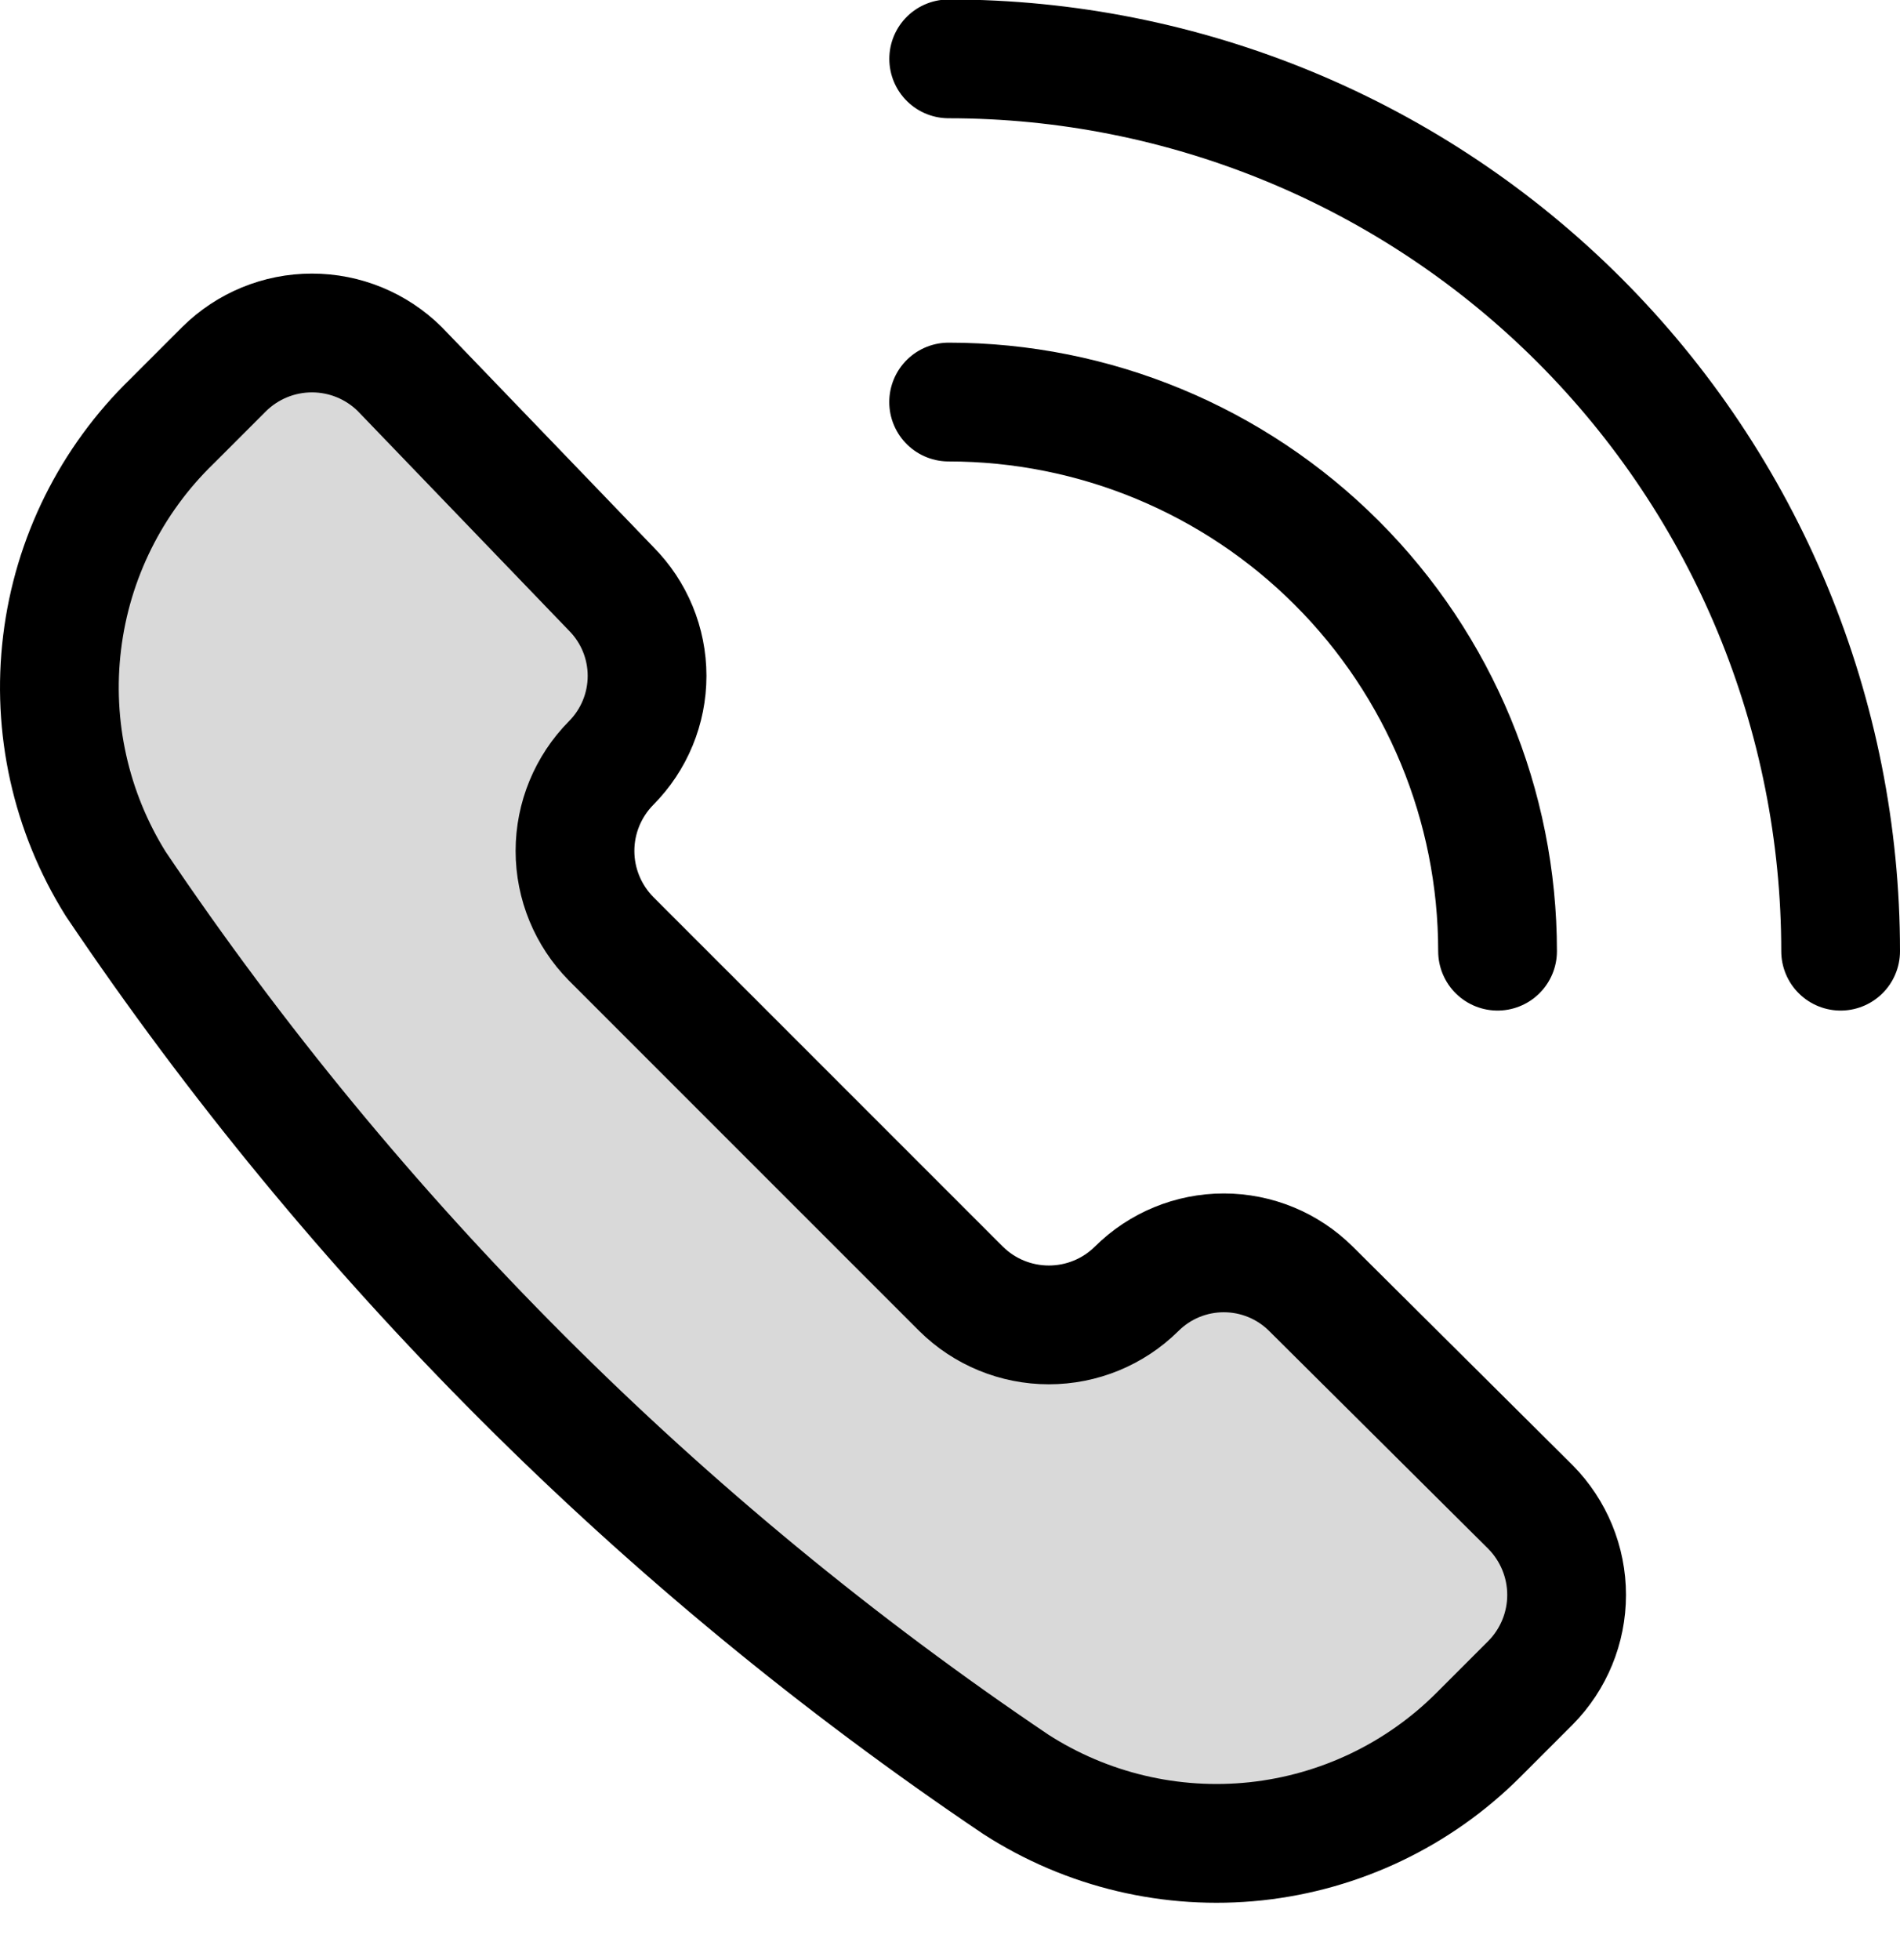
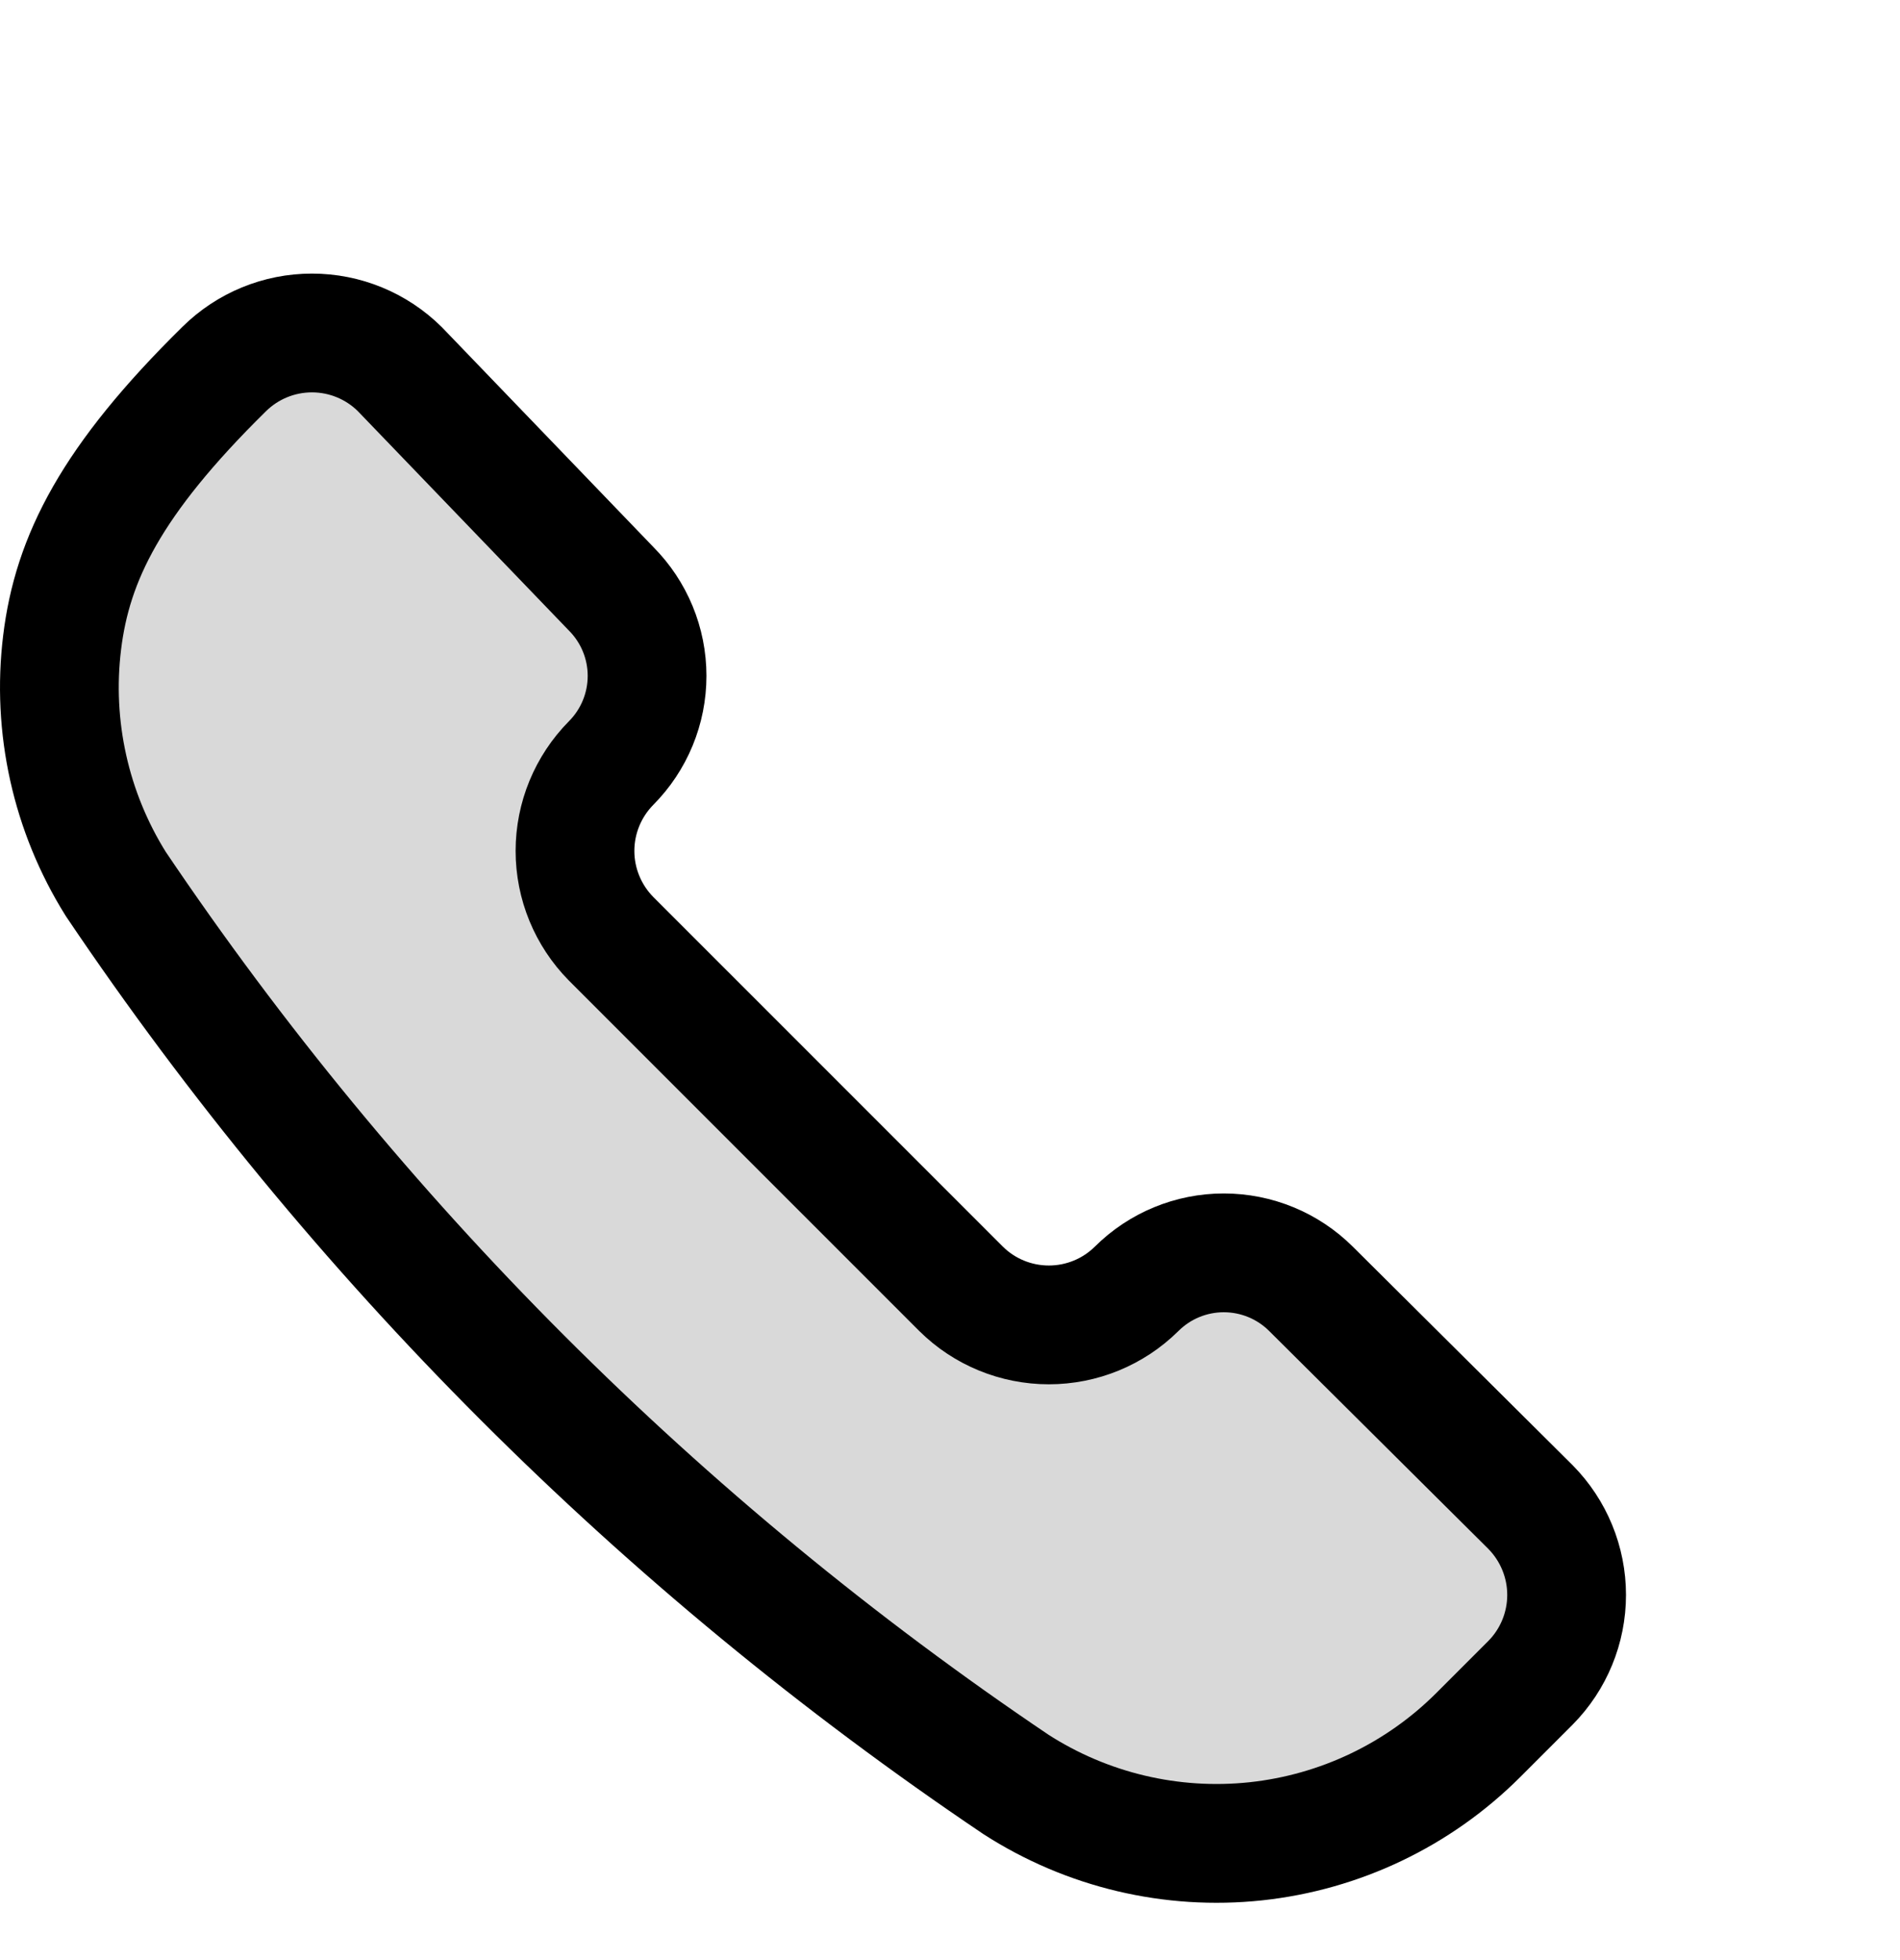
<svg xmlns="http://www.w3.org/2000/svg" width="32" height="33" viewBox="0 0 32 33" fill="none">
-   <path d="M17.11 30.042C18.308 30.813 19.734 31.151 21.151 31C22.568 30.848 23.89 30.217 24.898 29.21L25.777 28.331C26.166 27.938 26.385 27.406 26.385 26.852C26.385 26.299 26.166 25.767 25.777 25.373L22.079 21.698C21.689 21.31 21.162 21.093 20.611 21.093C20.061 21.093 19.534 21.31 19.144 21.698C18.75 22.088 18.219 22.306 17.665 22.306C17.111 22.306 16.579 22.088 16.186 21.698L10.292 15.805C9.903 15.411 9.684 14.88 9.684 14.326C9.684 13.772 9.903 13.241 10.292 12.847C10.68 12.457 10.898 11.929 10.898 11.379C10.898 10.829 10.68 10.302 10.292 9.912L6.733 6.214C6.339 5.824 5.808 5.606 5.254 5.606C4.7 5.606 4.169 5.824 3.775 6.214L2.897 7.092C1.872 8.086 1.218 9.401 1.046 10.819C0.873 12.236 1.192 13.67 1.949 14.881C5.979 20.864 11.127 26.012 17.11 30.042Z" fill="#D9D9D9" stroke="black" stroke-width="2" stroke-linecap="round" stroke-linejoin="round" />
-   <path d="M15.978 0.991C17.951 0.991 19.904 1.38 21.727 2.135C23.549 2.89 25.205 3.996 26.6 5.391C27.995 6.786 29.102 8.442 29.857 10.265C30.611 12.087 31 14.041 31 16.014" stroke="black" stroke-width="2" stroke-linecap="round" stroke-linejoin="round" />
-   <path d="M15.977 6.769C18.429 6.769 20.78 7.743 22.514 9.477C24.248 11.21 25.222 13.562 25.222 16.014" stroke="black" stroke-width="2" stroke-linecap="round" stroke-linejoin="round" />
+   <path d="M17.11 30.042C18.308 30.813 19.734 31.151 21.151 31C22.568 30.848 23.89 30.217 24.898 29.21L25.777 28.331C26.166 27.938 26.385 27.406 26.385 26.852C26.385 26.299 26.166 25.767 25.777 25.373L22.079 21.698C21.689 21.31 21.162 21.093 20.611 21.093C20.061 21.093 19.534 21.31 19.144 21.698C18.75 22.088 18.219 22.306 17.665 22.306C17.111 22.306 16.579 22.088 16.186 21.698L10.292 15.805C9.903 15.411 9.684 14.88 9.684 14.326C9.684 13.772 9.903 13.241 10.292 12.847C10.68 12.457 10.898 11.929 10.898 11.379C10.898 10.829 10.68 10.302 10.292 9.912L6.733 6.214C6.339 5.824 5.808 5.606 5.254 5.606C4.7 5.606 4.169 5.824 3.775 6.214C1.872 8.086 1.218 9.401 1.046 10.819C0.873 12.236 1.192 13.67 1.949 14.881C5.979 20.864 11.127 26.012 17.11 30.042Z" fill="#D9D9D9" stroke="black" stroke-width="2" stroke-linecap="round" stroke-linejoin="round" />
</svg>